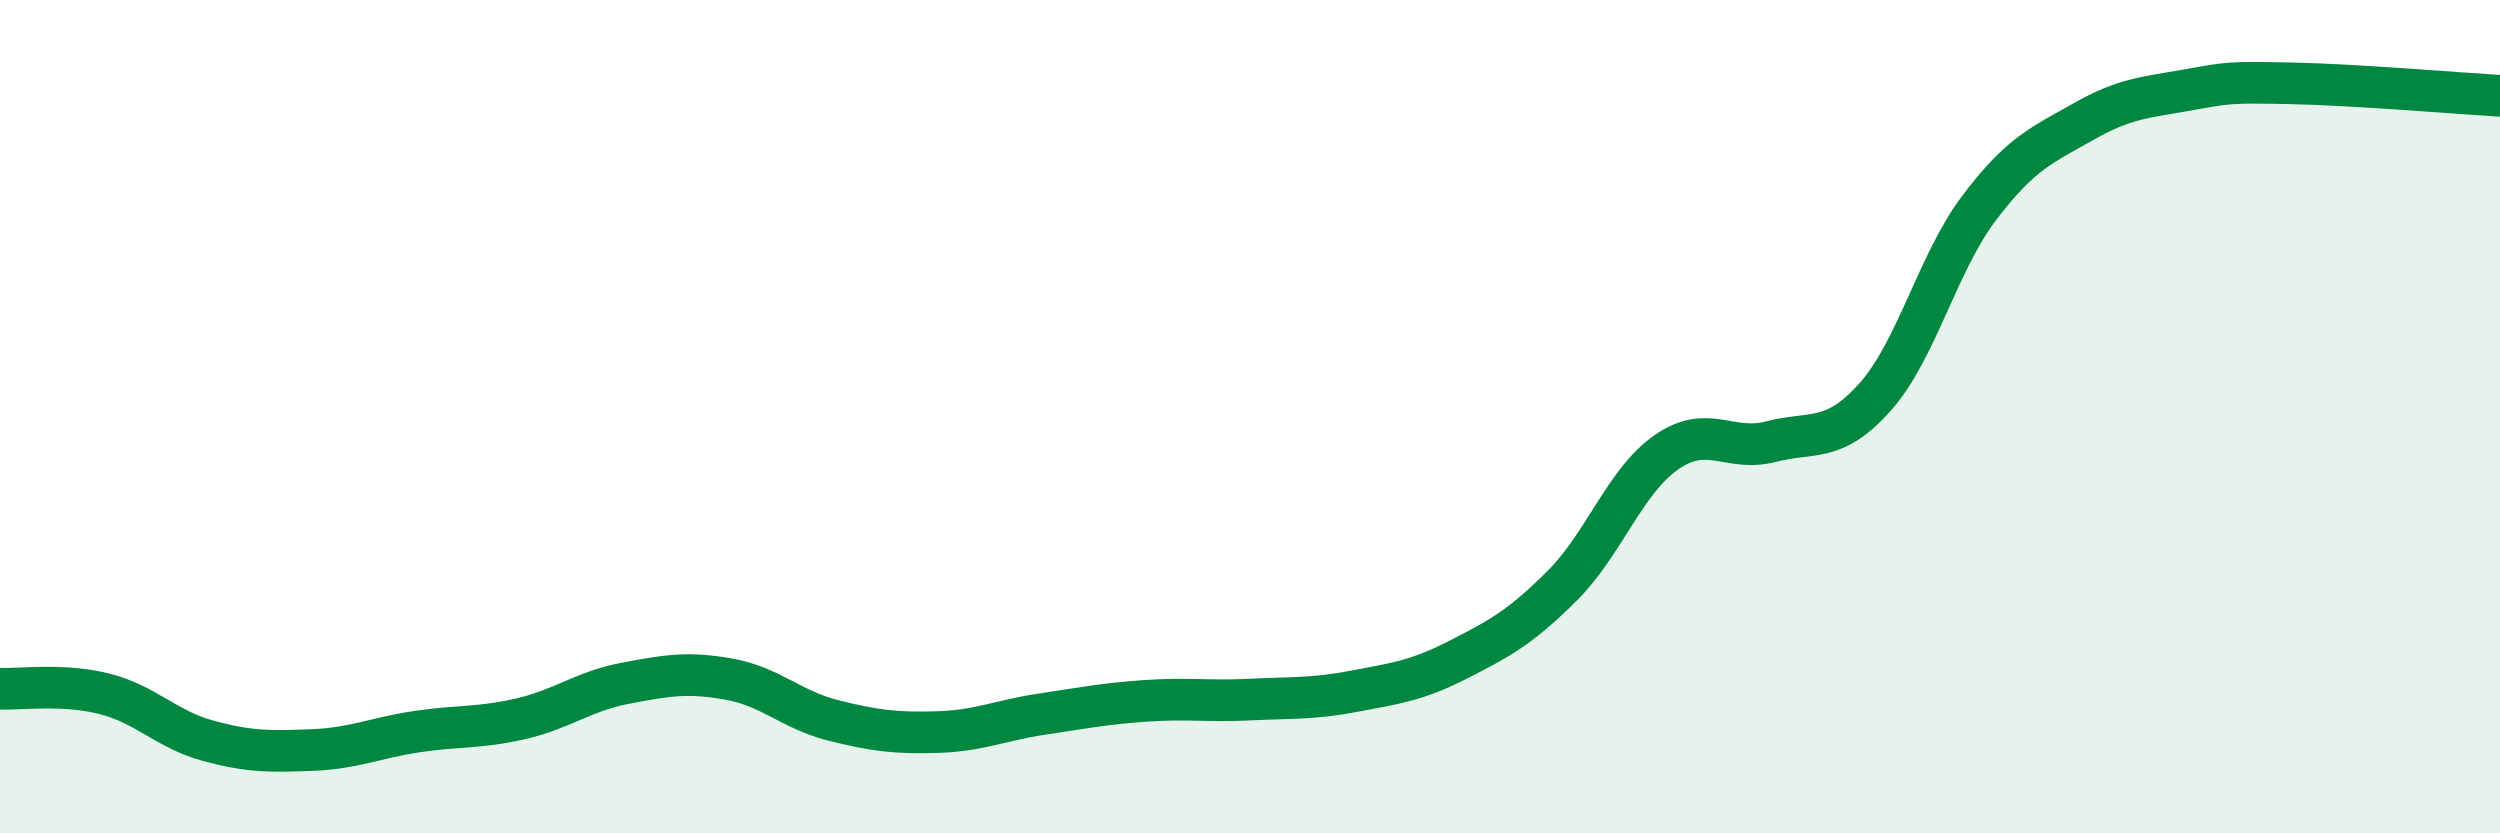
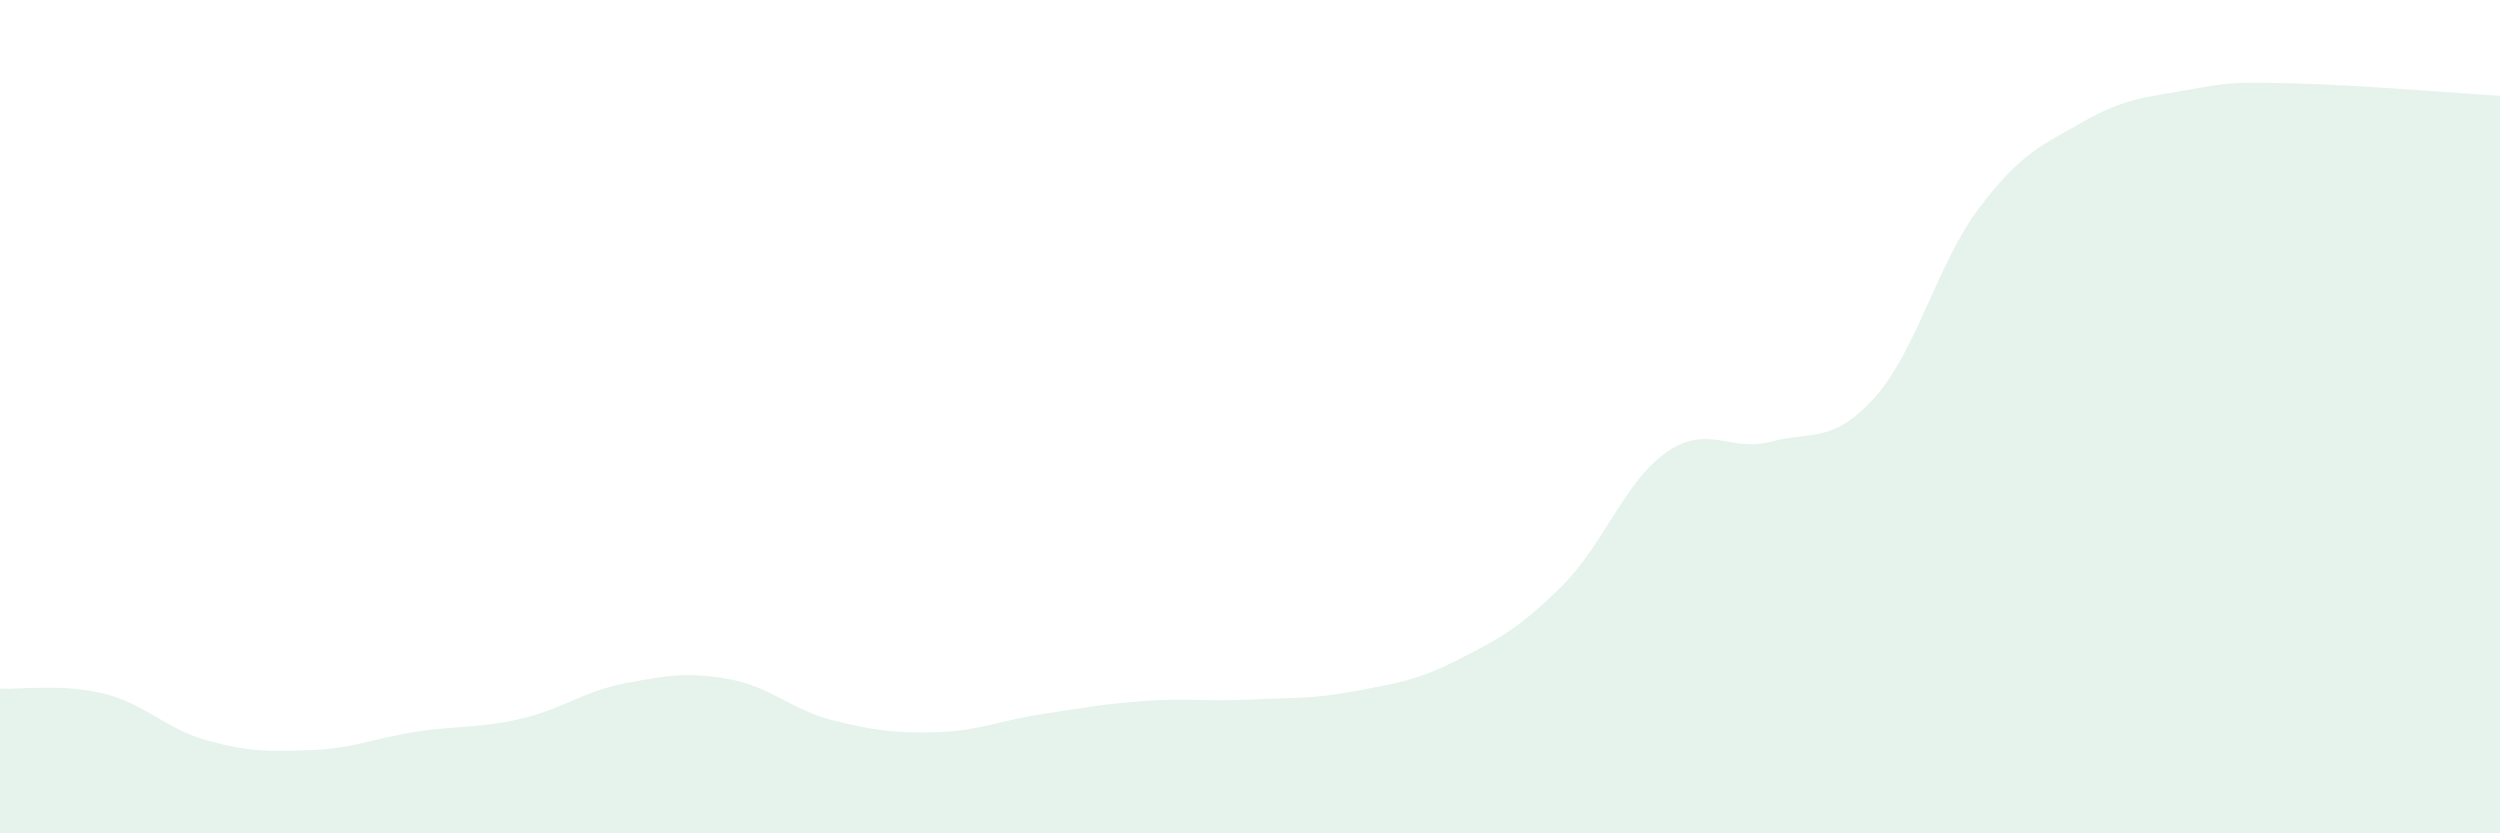
<svg xmlns="http://www.w3.org/2000/svg" width="60" height="20" viewBox="0 0 60 20">
  <path d="M 0,16.53 C 0.5,16.55 1.5,16.4 2.5,16.65 C 3.5,16.9 4,17.51 5,17.78 C 6,18.05 6.5,18.04 7.5,18 C 8.5,17.96 9,17.71 10,17.56 C 11,17.41 11.5,17.48 12.5,17.25 C 13.5,17.02 14,16.59 15,16.4 C 16,16.21 16.5,16.12 17.5,16.3 C 18.5,16.48 19,17.04 20,17.29 C 21,17.54 21.5,17.6 22.5,17.57 C 23.5,17.54 24,17.29 25,17.14 C 26,16.99 26.5,16.89 27.5,16.82 C 28.5,16.75 29,16.84 30,16.79 C 31,16.74 31.5,16.78 32.5,16.59 C 33.5,16.4 34,16.34 35,15.83 C 36,15.32 36.5,15.05 37.5,14.05 C 38.5,13.05 39,11.54 40,10.85 C 41,10.16 41.5,10.86 42.5,10.6 C 43.5,10.34 44,10.65 45,9.53 C 46,8.41 46.5,6.31 47.5,4.99 C 48.5,3.67 49,3.49 50,2.92 C 51,2.35 51.5,2.34 52.5,2.16 C 53.5,1.98 53.5,1.97 55,2 C 56.5,2.03 59,2.24 60,2.3L60 20L0 20Z" fill="#008740" opacity="0.1" stroke-linecap="round" stroke-linejoin="round" />
-   <path d="M 0,16.53 C 0.5,16.55 1.5,16.4 2.5,16.65 C 3.5,16.9 4,17.51 5,17.78 C 6,18.05 6.5,18.04 7.5,18 C 8.5,17.96 9,17.71 10,17.56 C 11,17.41 11.5,17.48 12.5,17.25 C 13.5,17.02 14,16.59 15,16.4 C 16,16.21 16.5,16.12 17.5,16.3 C 18.5,16.48 19,17.04 20,17.29 C 21,17.54 21.5,17.6 22.5,17.57 C 23.5,17.54 24,17.29 25,17.14 C 26,16.99 26.5,16.89 27.5,16.82 C 28.5,16.75 29,16.84 30,16.79 C 31,16.74 31.5,16.78 32.5,16.59 C 33.5,16.4 34,16.34 35,15.83 C 36,15.32 36.5,15.05 37.5,14.05 C 38.5,13.05 39,11.54 40,10.85 C 41,10.16 41.5,10.86 42.5,10.6 C 43.5,10.34 44,10.65 45,9.53 C 46,8.41 46.5,6.31 47.5,4.99 C 48.5,3.67 49,3.49 50,2.92 C 51,2.35 51.5,2.34 52.5,2.16 C 53.5,1.98 53.5,1.97 55,2 C 56.5,2.03 59,2.24 60,2.3" stroke="#008740" stroke-width="1" fill="none" stroke-linecap="round" stroke-linejoin="round" />
</svg>